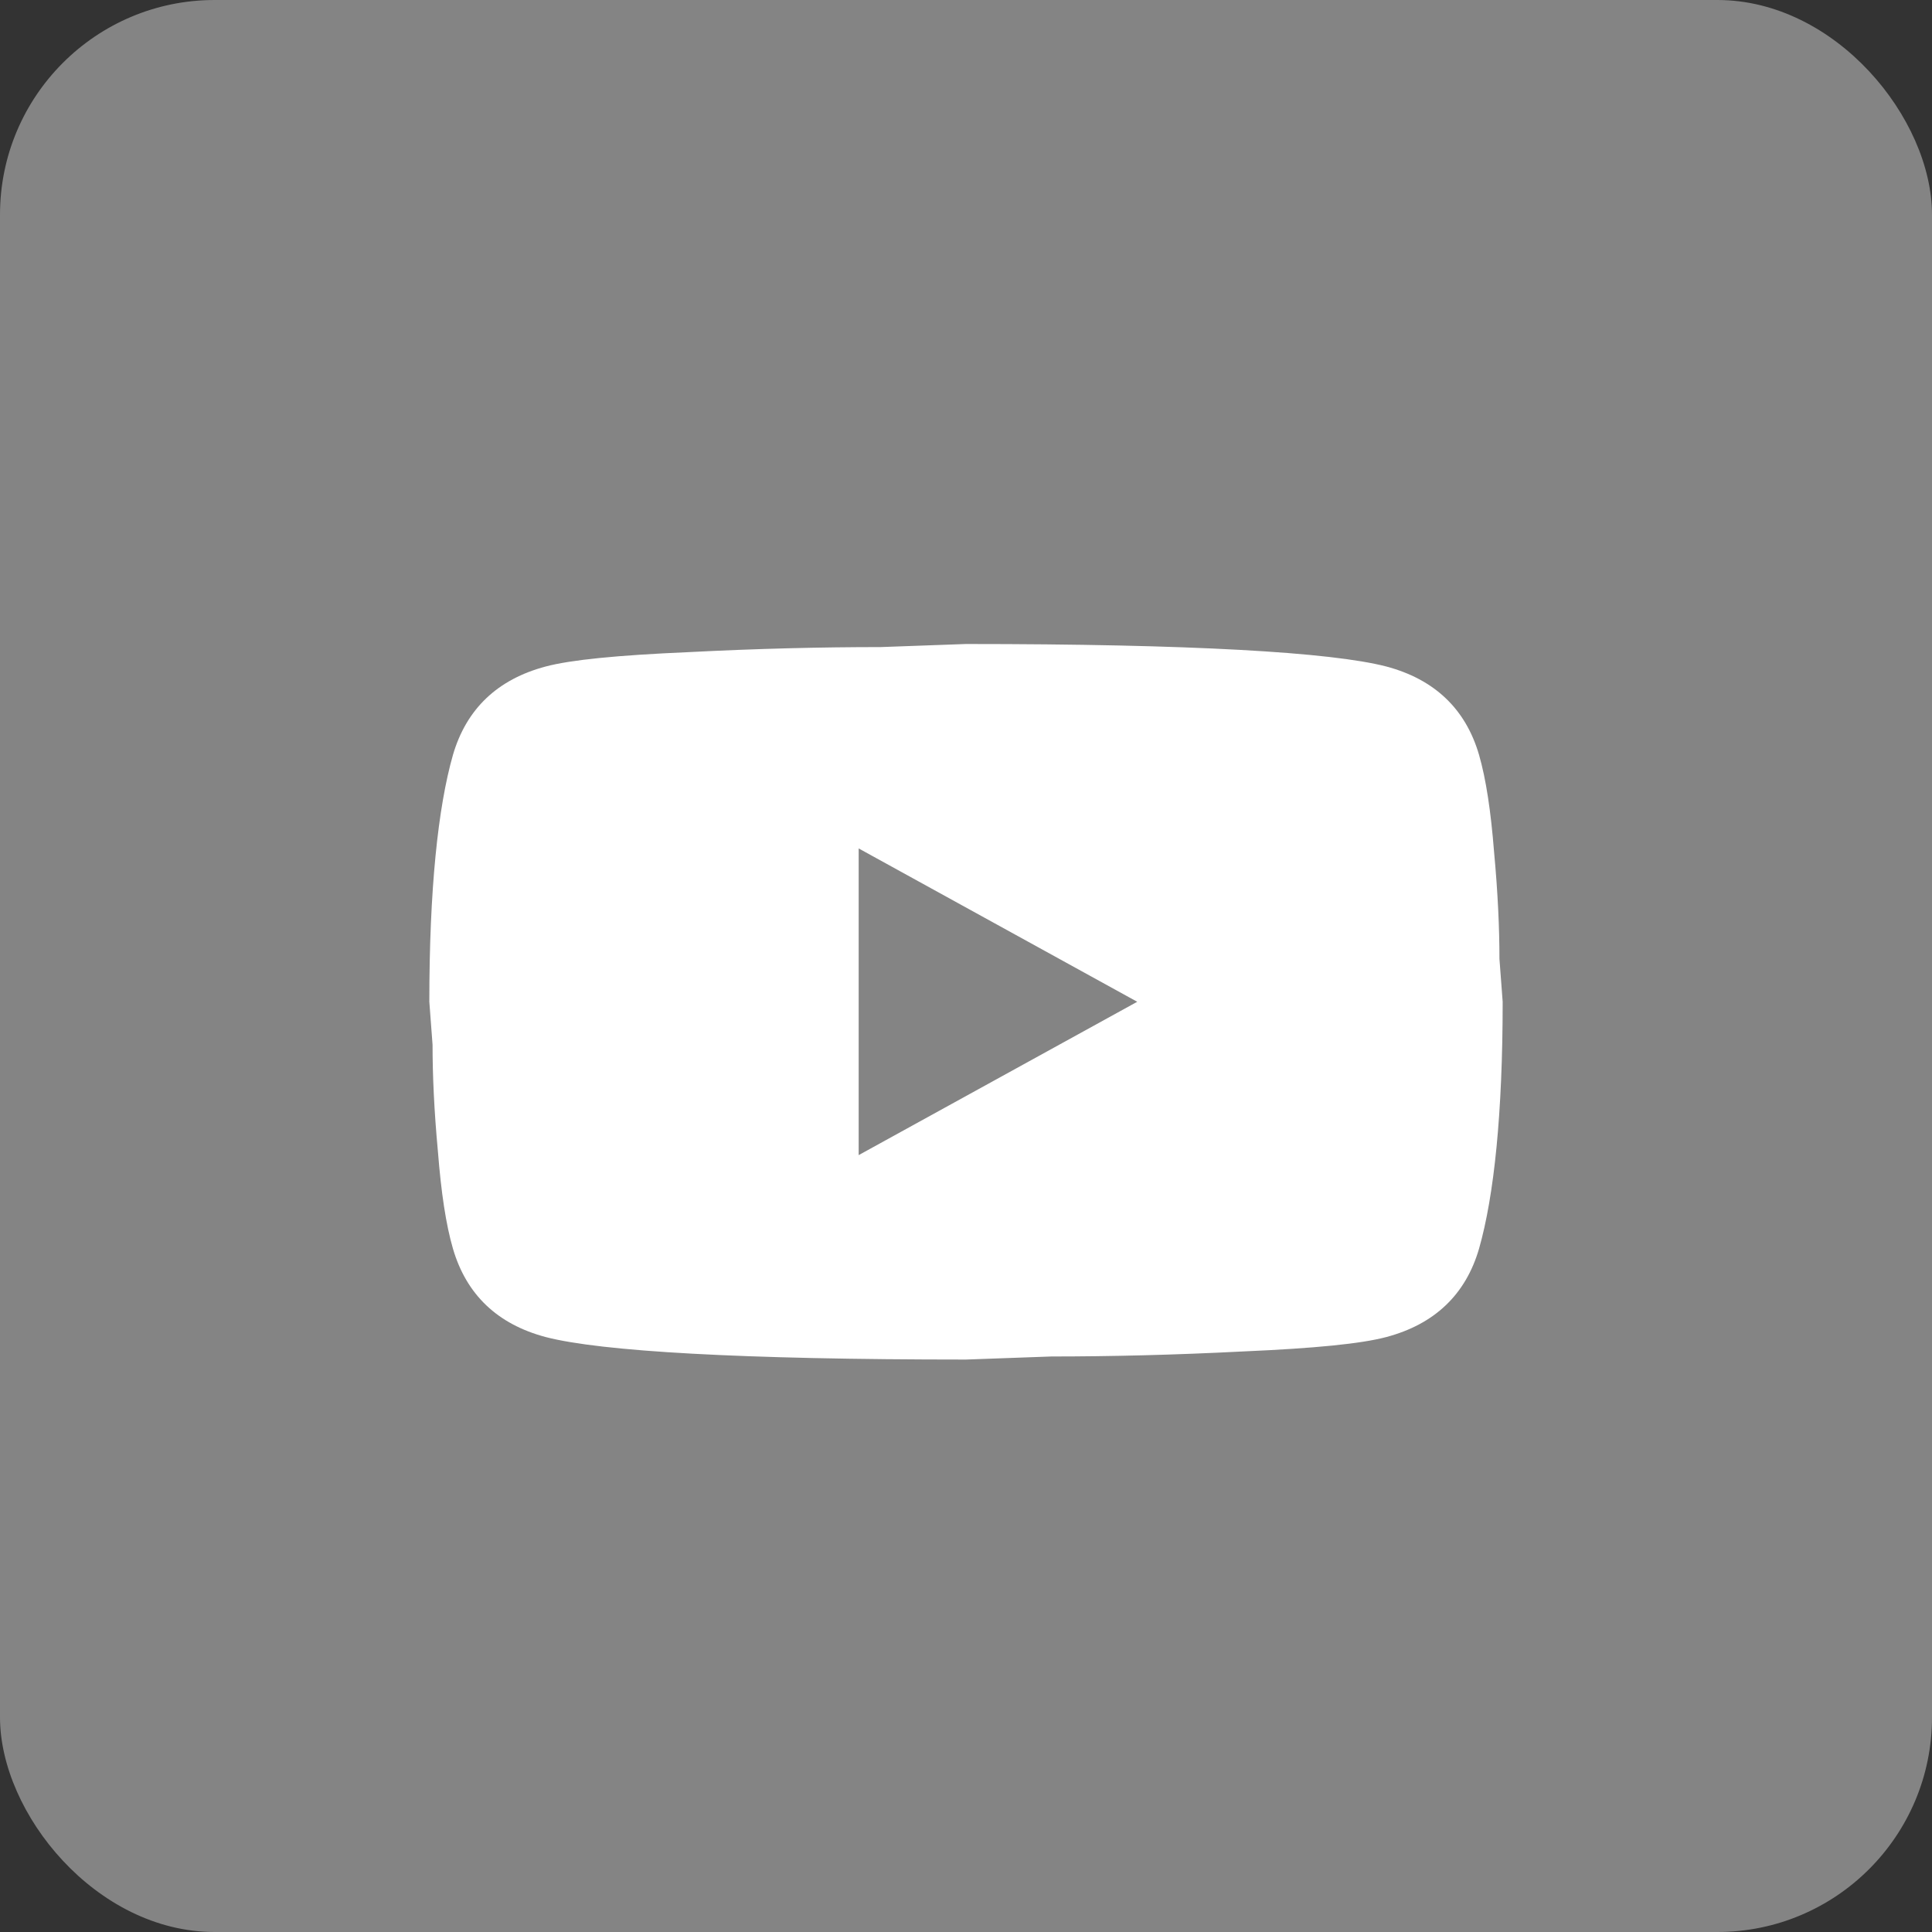
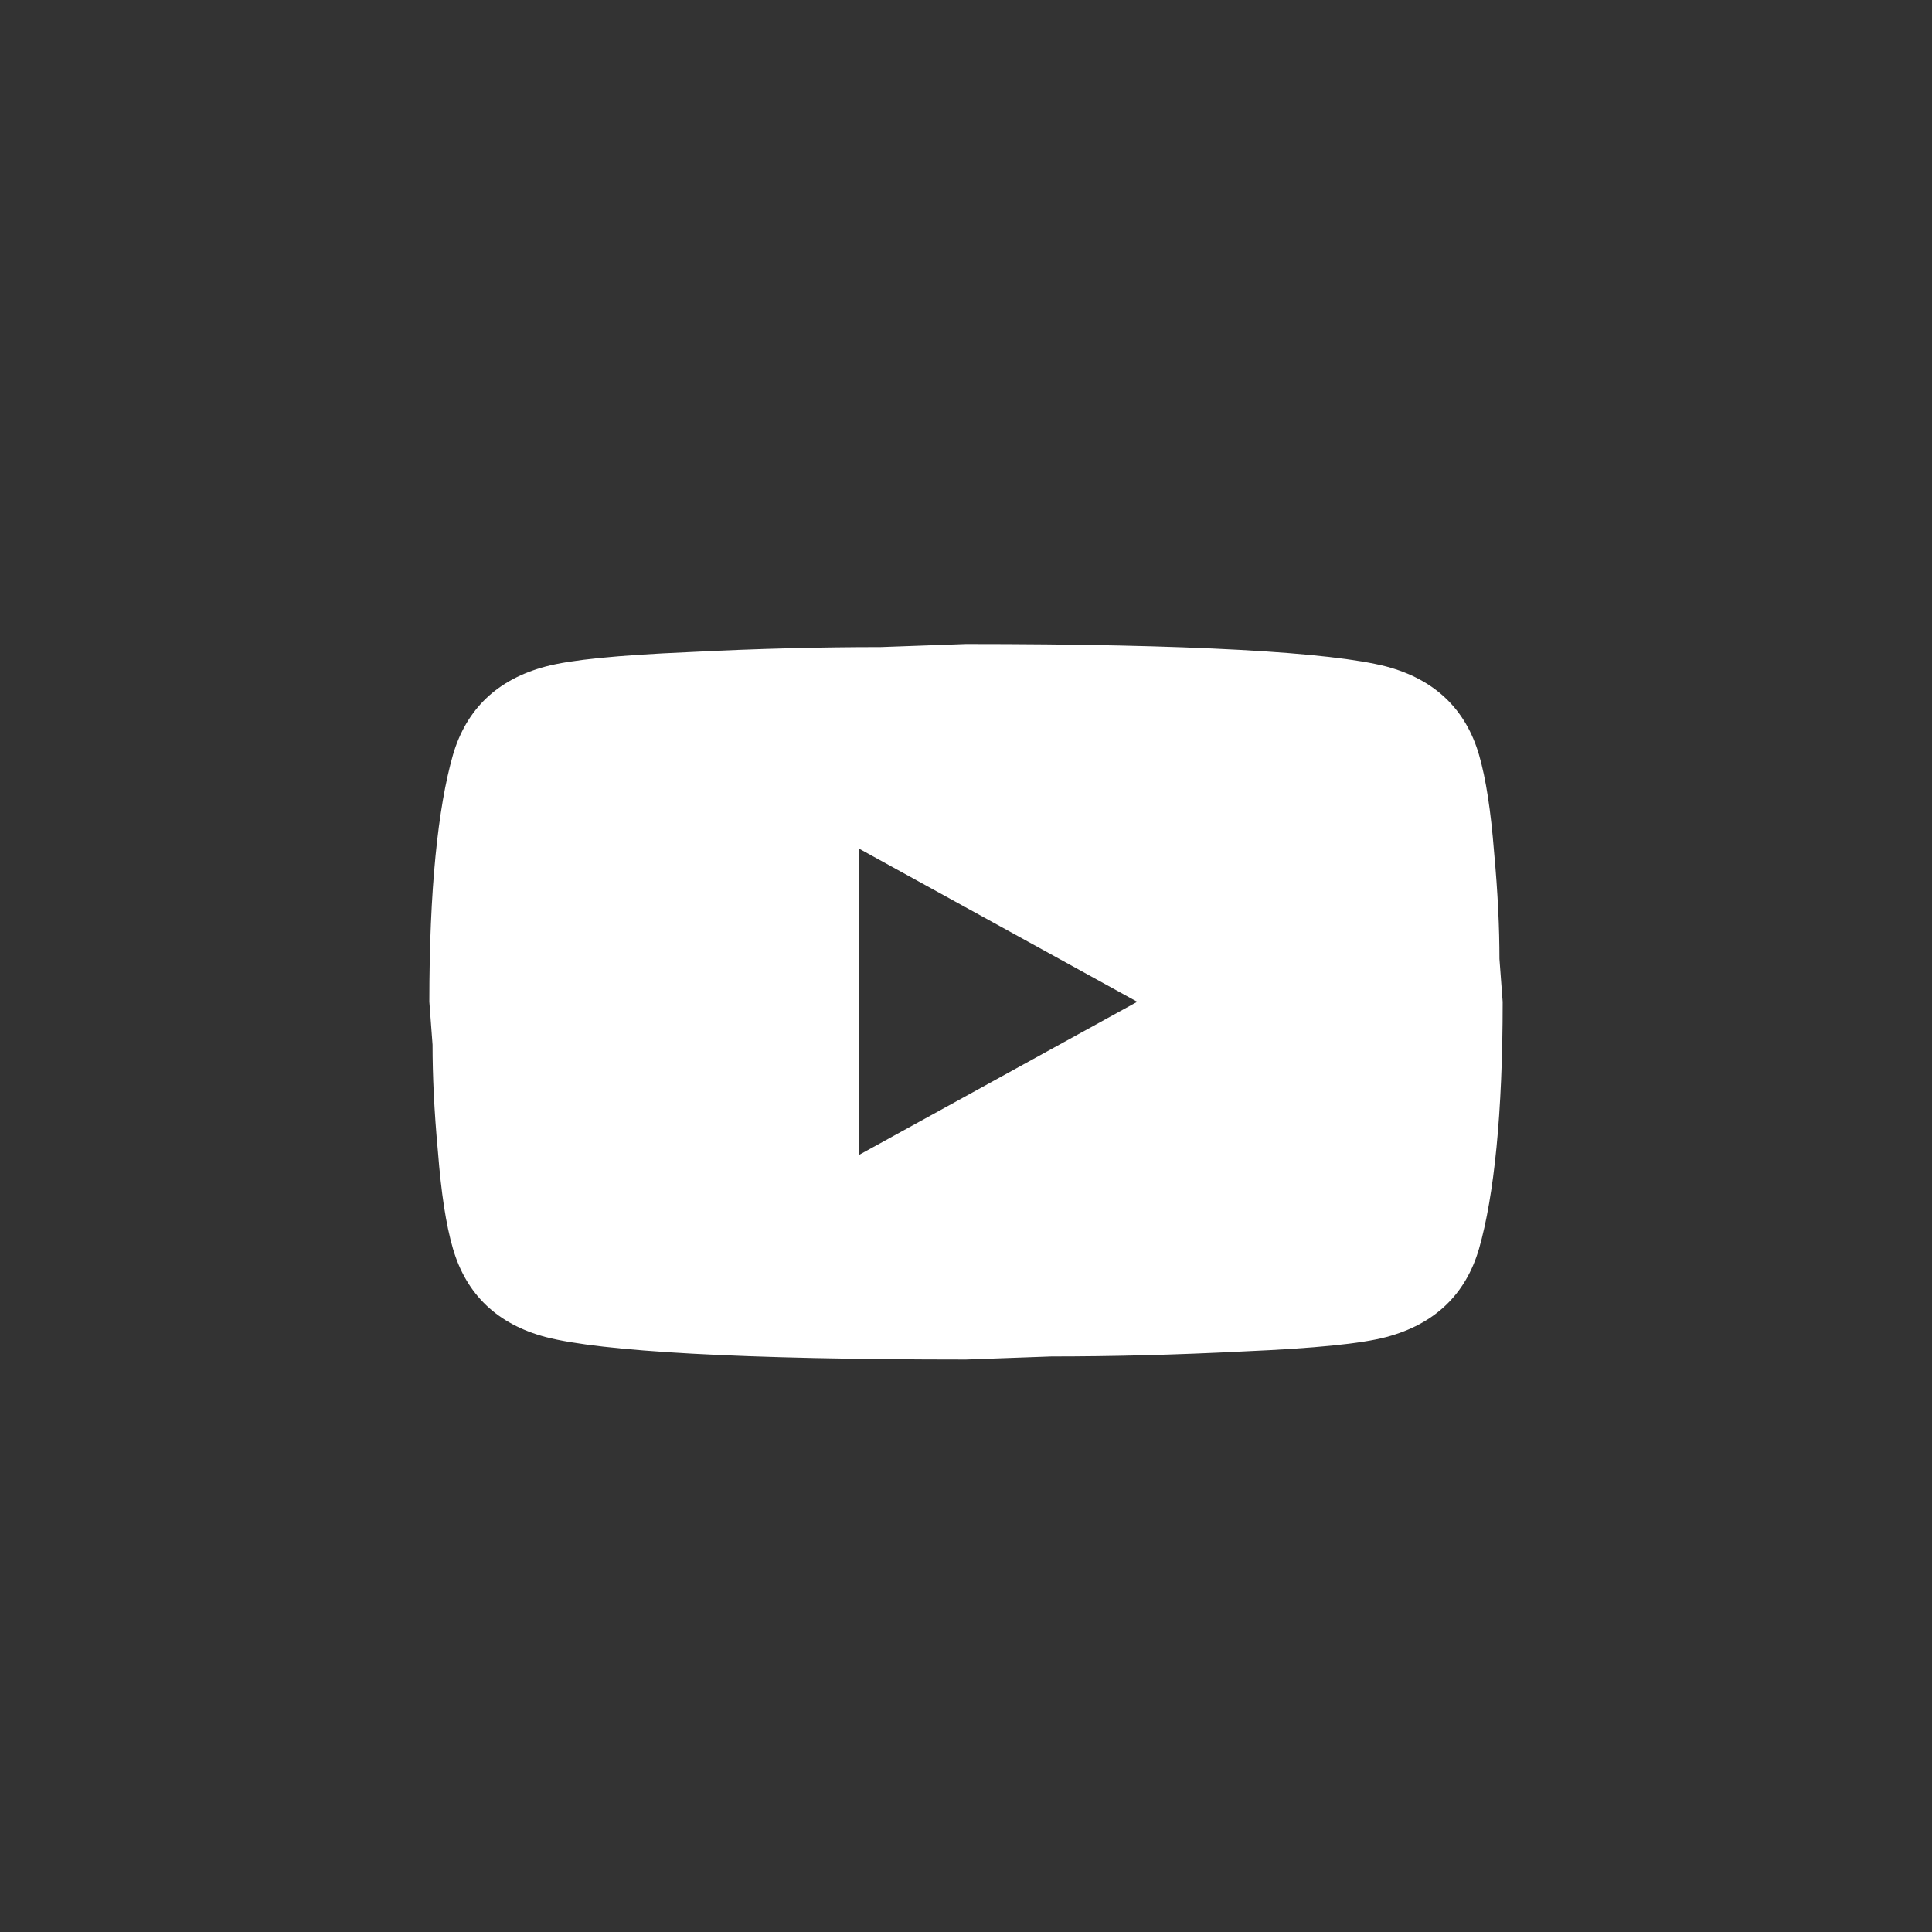
<svg xmlns="http://www.w3.org/2000/svg" width="27" height="27" viewBox="0 0 27 27" fill="none">
  <rect x="0" y="0" width="27" height="27" fill="#333333" stroke="none" />
-   <rect width="27" height="27" rx="3" fill="#848484" />
-   <path d="M12 16.143L15.893 14L12 11.857V16.143ZM20.67 10.55C20.767 10.886 20.835 11.336 20.88 11.907C20.933 12.479 20.955 12.971 20.955 13.4L21 14C21 15.564 20.88 16.714 20.67 17.45C20.483 18.093 20.047 18.507 19.372 18.686C19.02 18.779 18.375 18.843 17.385 18.886C16.41 18.936 15.518 18.957 14.693 18.957L13.5 19C10.357 19 8.4 18.886 7.628 18.686C6.952 18.507 6.518 18.093 6.33 17.45C6.232 17.114 6.165 16.664 6.12 16.093C6.067 15.521 6.045 15.029 6.045 14.6L6 14C6 12.436 6.12 11.286 6.33 10.55C6.518 9.907 6.952 9.493 7.628 9.314C7.98 9.221 8.625 9.157 9.615 9.114C10.59 9.064 11.482 9.043 12.307 9.043L13.5 9C16.642 9 18.6 9.114 19.372 9.314C20.047 9.493 20.483 9.907 20.67 10.55Z" fill="white" />
+   <path d="M12 16.143L15.893 14L12 11.857ZM20.67 10.55C20.767 10.886 20.835 11.336 20.88 11.907C20.933 12.479 20.955 12.971 20.955 13.4L21 14C21 15.564 20.88 16.714 20.67 17.45C20.483 18.093 20.047 18.507 19.372 18.686C19.02 18.779 18.375 18.843 17.385 18.886C16.41 18.936 15.518 18.957 14.693 18.957L13.5 19C10.357 19 8.4 18.886 7.628 18.686C6.952 18.507 6.518 18.093 6.33 17.45C6.232 17.114 6.165 16.664 6.12 16.093C6.067 15.521 6.045 15.029 6.045 14.6L6 14C6 12.436 6.12 11.286 6.33 10.55C6.518 9.907 6.952 9.493 7.628 9.314C7.98 9.221 8.625 9.157 9.615 9.114C10.59 9.064 11.482 9.043 12.307 9.043L13.5 9C16.642 9 18.6 9.114 19.372 9.314C20.047 9.493 20.483 9.907 20.67 10.55Z" fill="white" />
</svg>